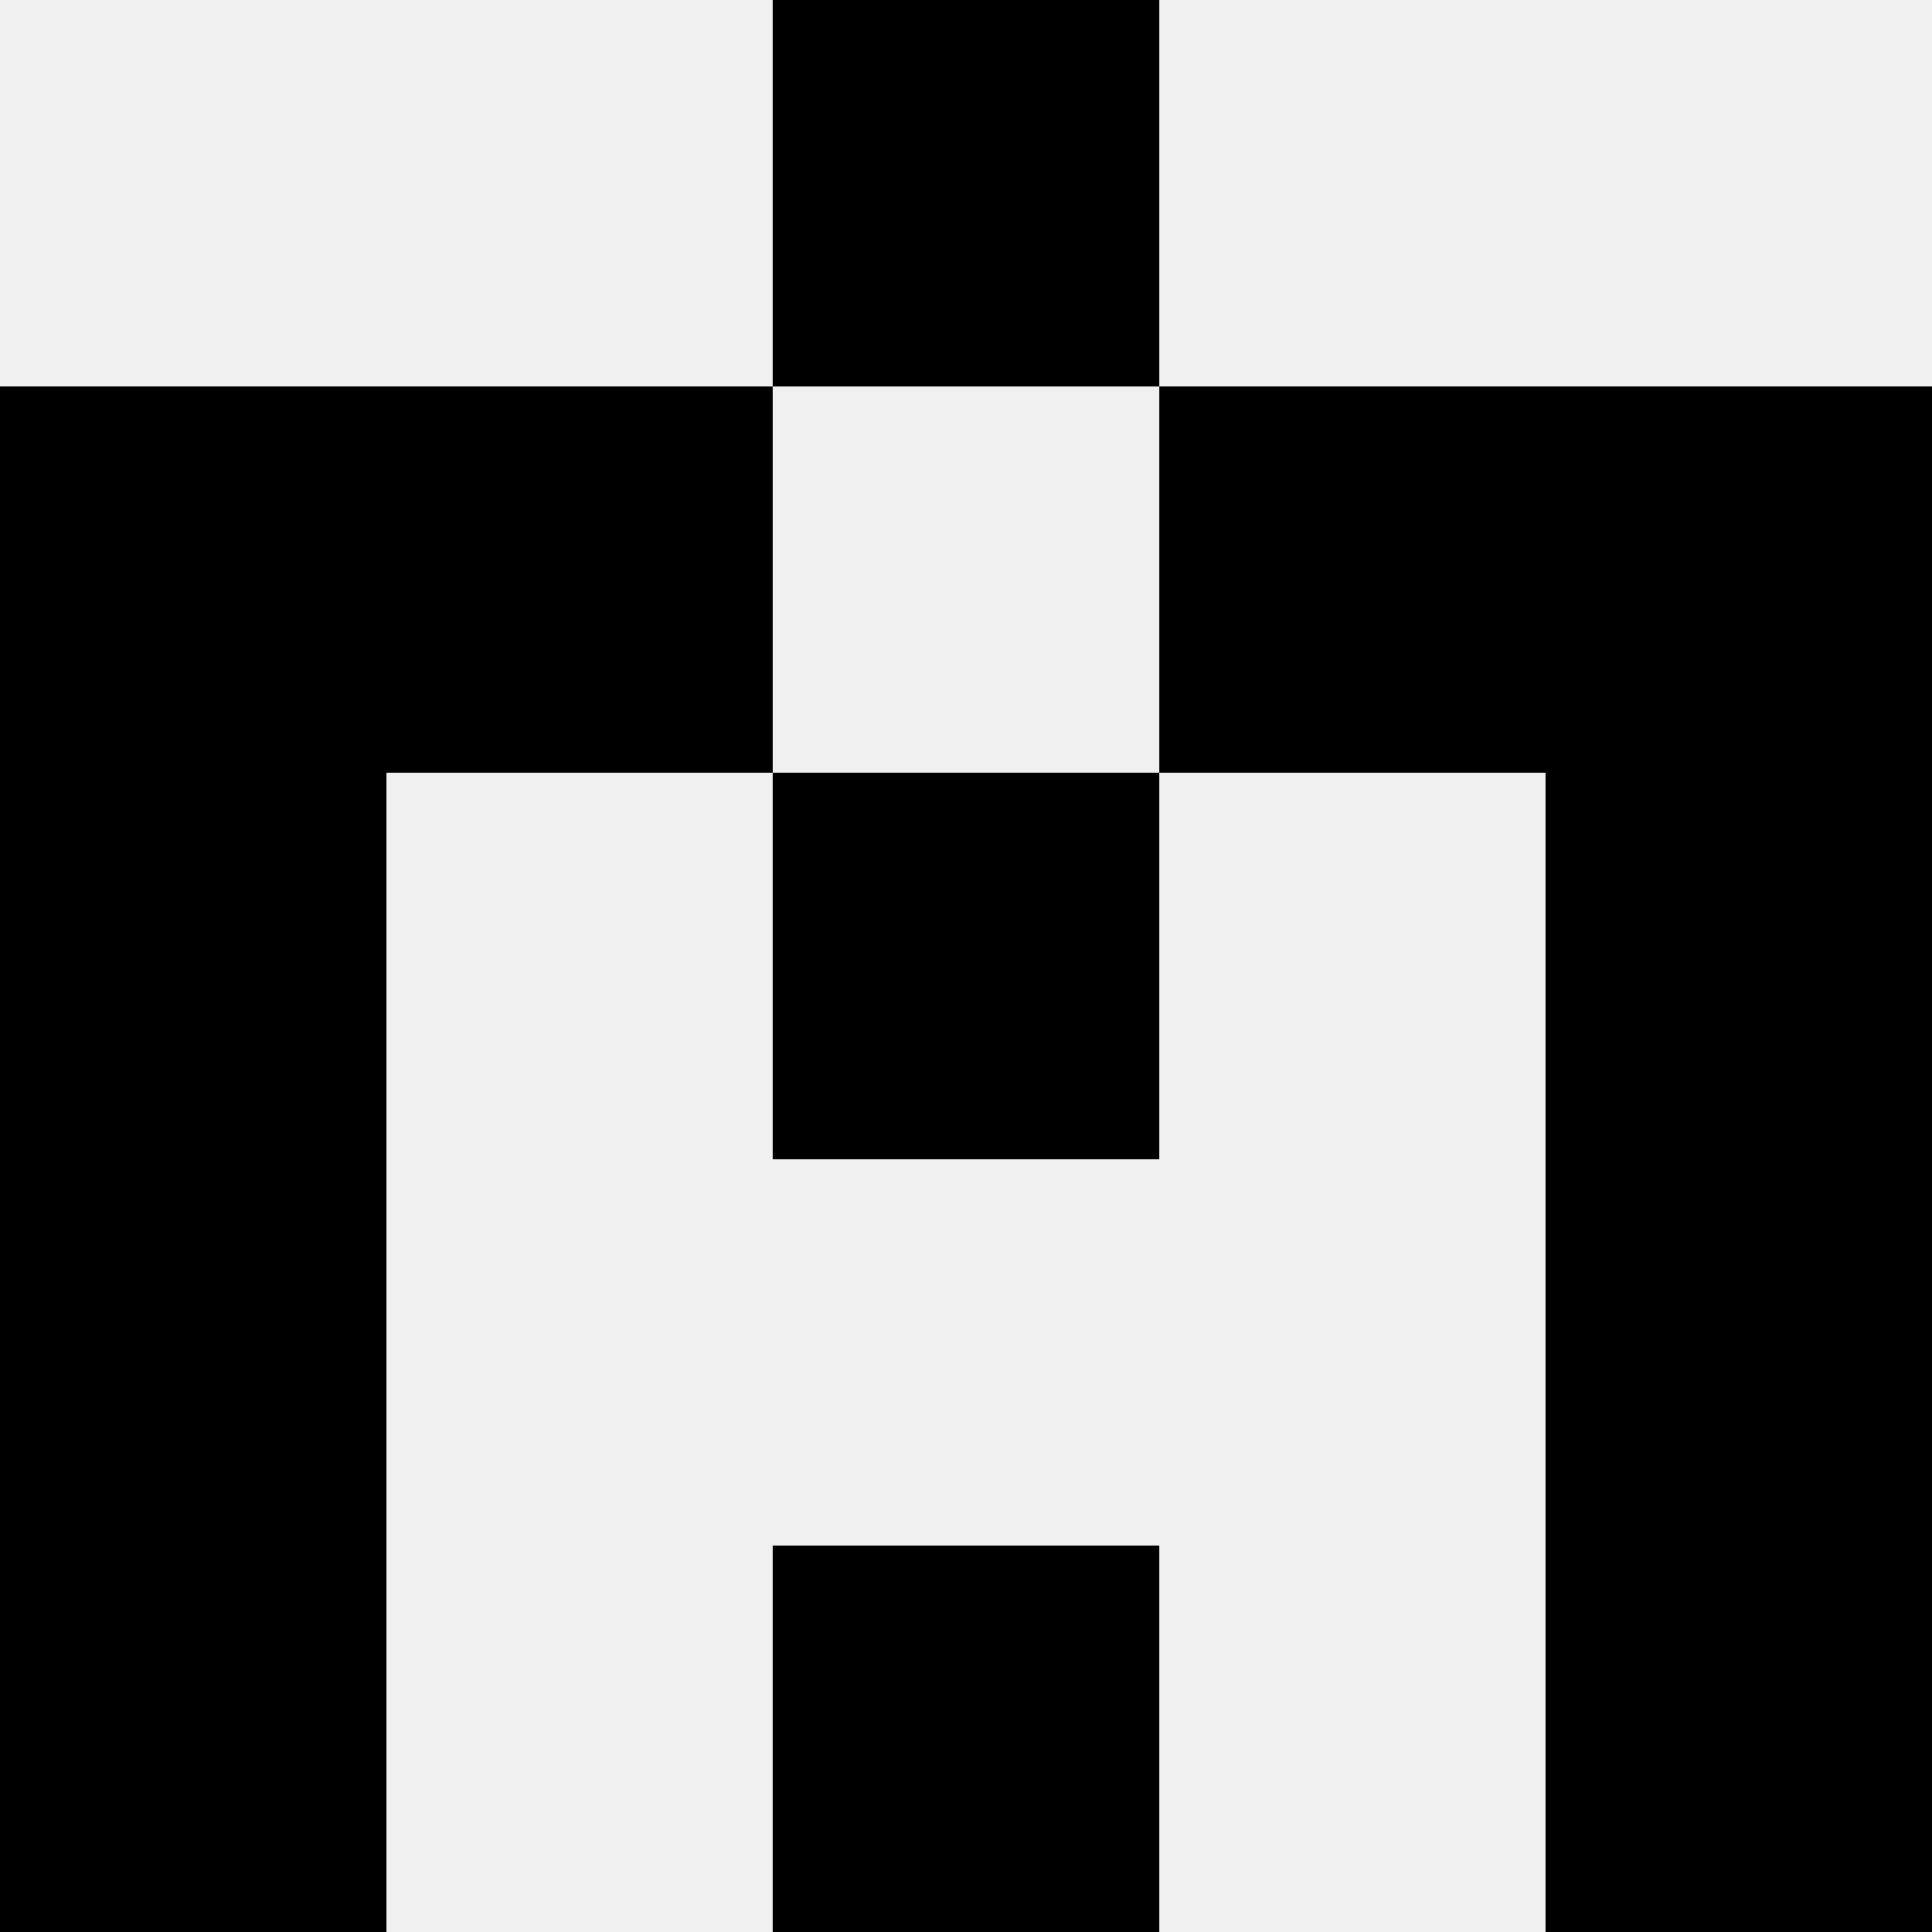
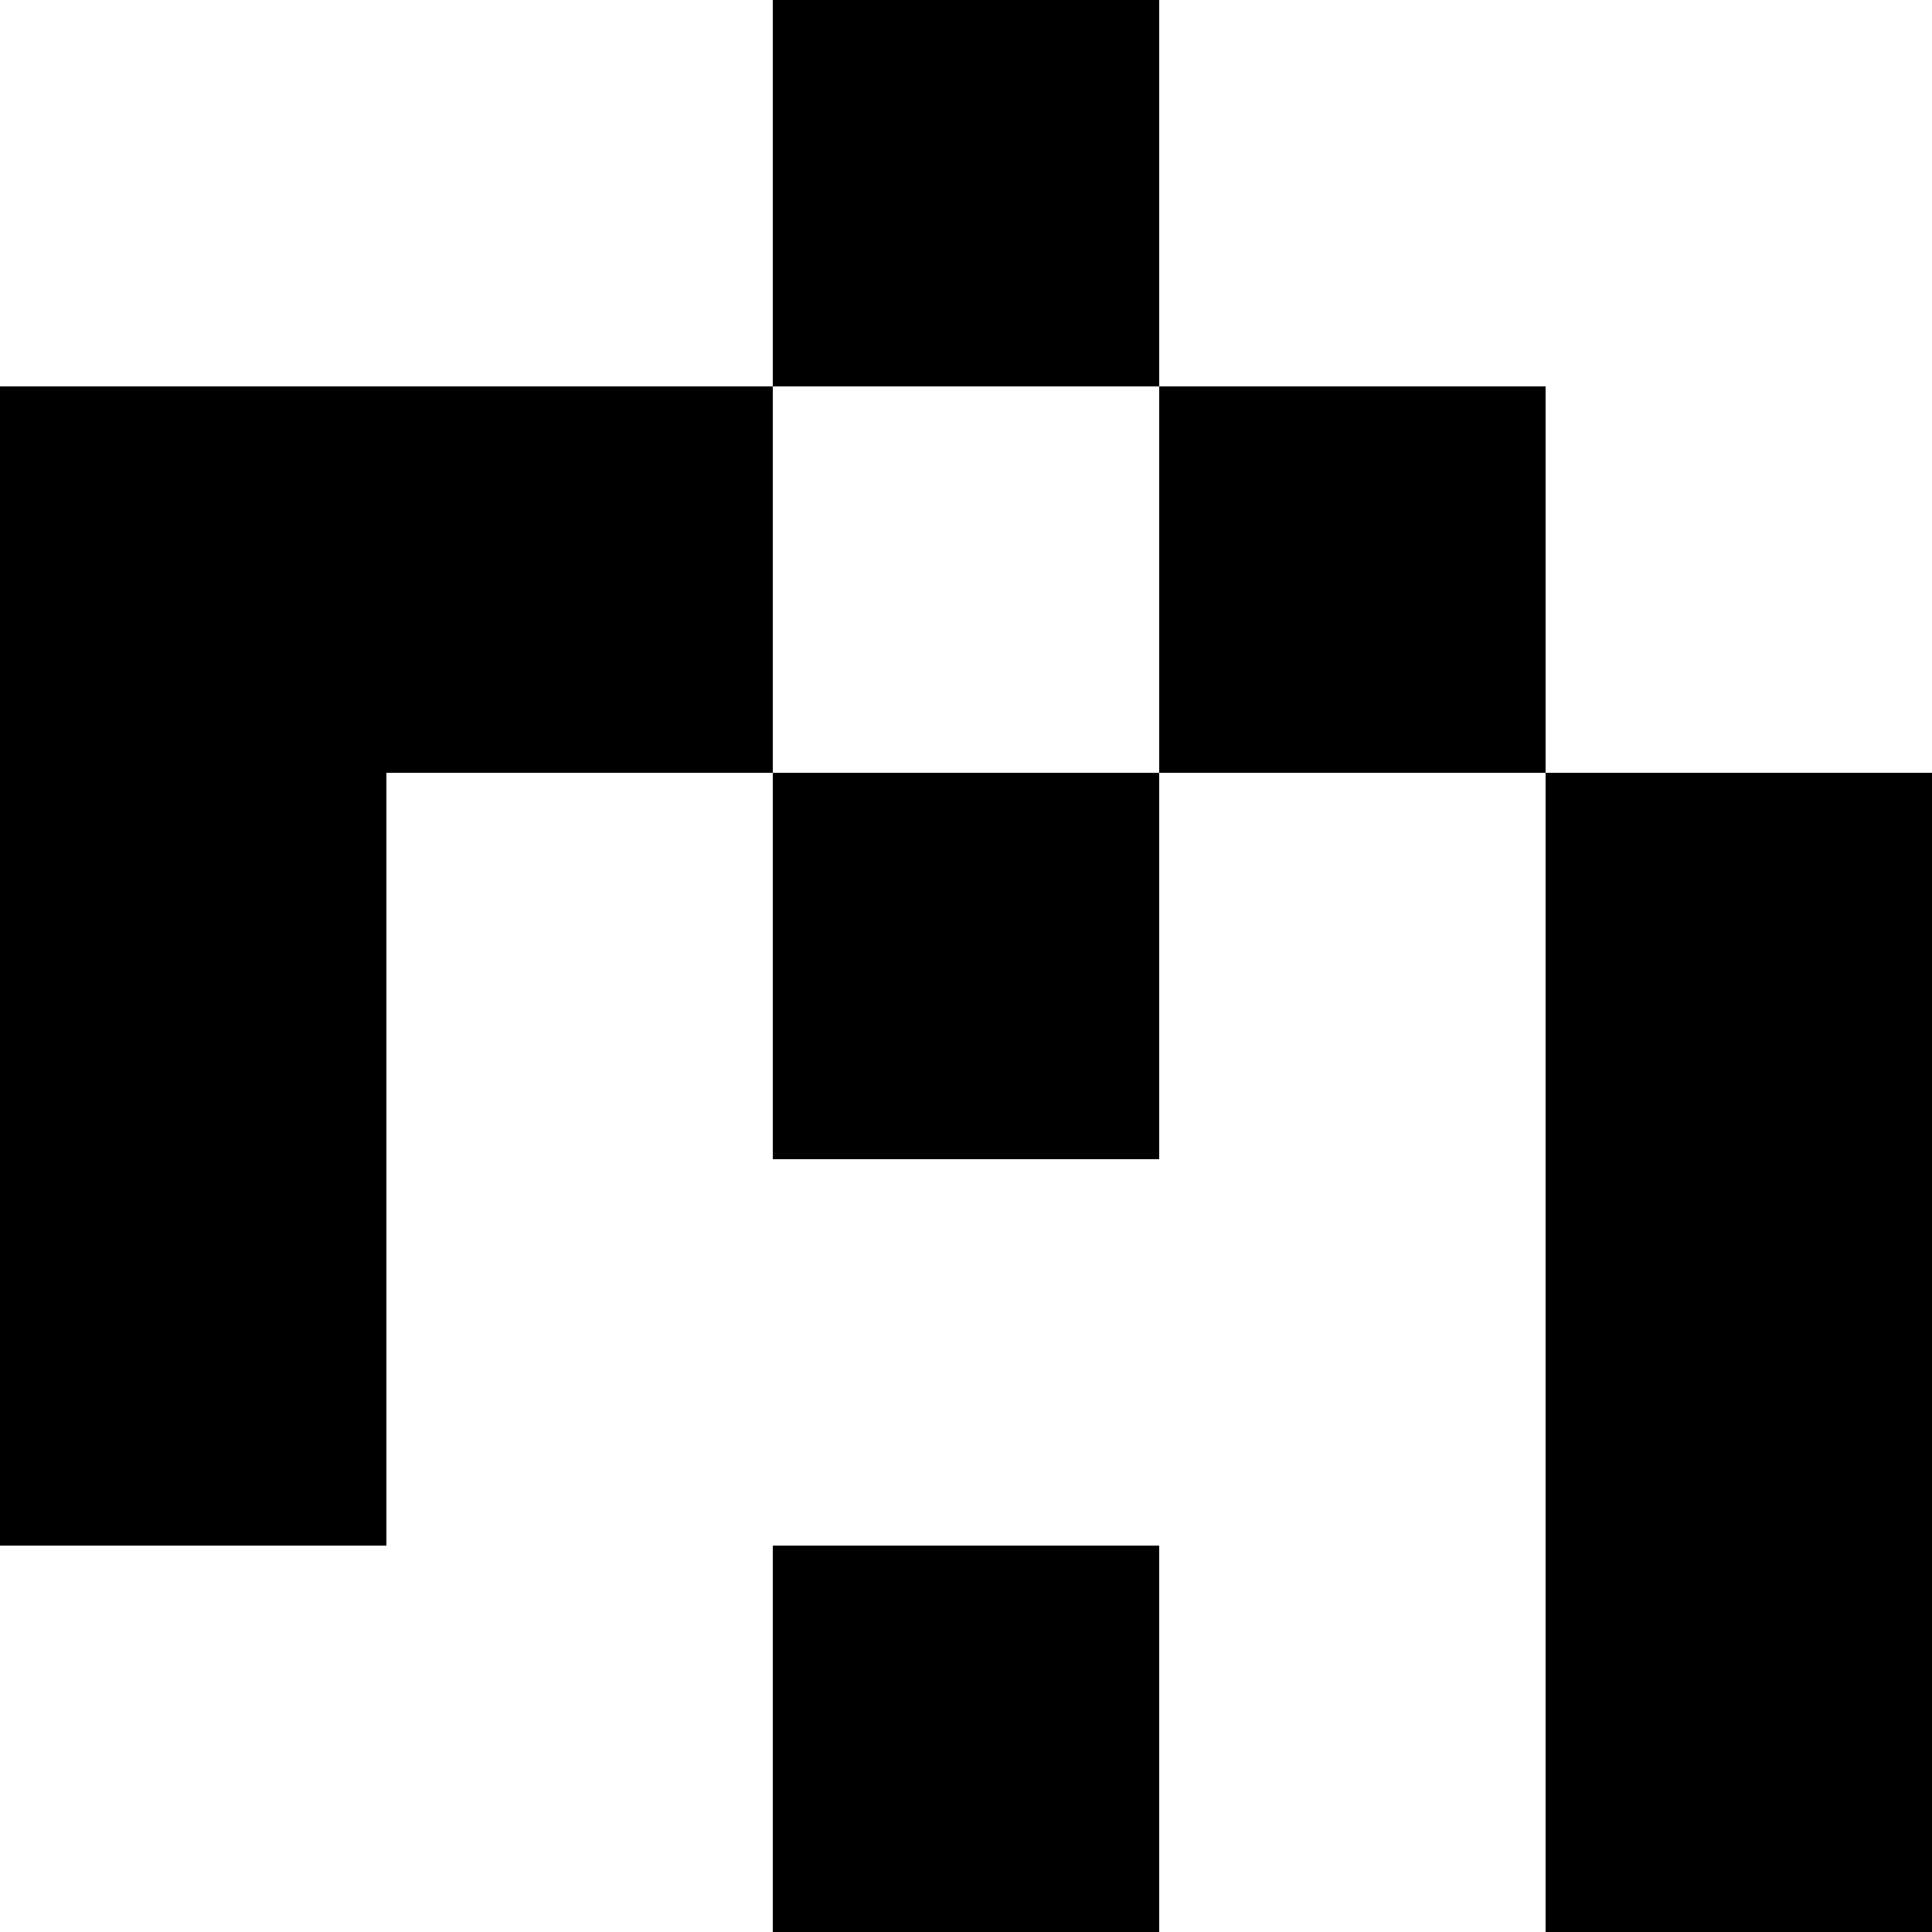
<svg xmlns="http://www.w3.org/2000/svg" width="80" height="80">
-   <rect width="100%" height="100%" fill="#f0f0f0" />
-   <rect x="32" y="0" width="16" height="16" fill="hsl(146, 70%, 50%)" />
  <rect x="32" y="0" width="16" height="16" fill="hsl(146, 70%, 50%)" />
  <rect x="0" y="16" width="16" height="16" fill="hsl(146, 70%, 50%)" />
-   <rect x="64" y="16" width="16" height="16" fill="hsl(146, 70%, 50%)" />
  <rect x="16" y="16" width="16" height="16" fill="hsl(146, 70%, 50%)" />
  <rect x="48" y="16" width="16" height="16" fill="hsl(146, 70%, 50%)" />
  <rect x="0" y="32" width="16" height="16" fill="hsl(146, 70%, 50%)" />
  <rect x="64" y="32" width="16" height="16" fill="hsl(146, 70%, 50%)" />
  <rect x="32" y="32" width="16" height="16" fill="hsl(146, 70%, 50%)" />
  <rect x="32" y="32" width="16" height="16" fill="hsl(146, 70%, 50%)" />
  <rect x="0" y="48" width="16" height="16" fill="hsl(146, 70%, 50%)" />
  <rect x="64" y="48" width="16" height="16" fill="hsl(146, 70%, 50%)" />
-   <rect x="0" y="64" width="16" height="16" fill="hsl(146, 70%, 50%)" />
  <rect x="64" y="64" width="16" height="16" fill="hsl(146, 70%, 50%)" />
  <rect x="32" y="64" width="16" height="16" fill="hsl(146, 70%, 50%)" />
-   <rect x="32" y="64" width="16" height="16" fill="hsl(146, 70%, 50%)" />
</svg>